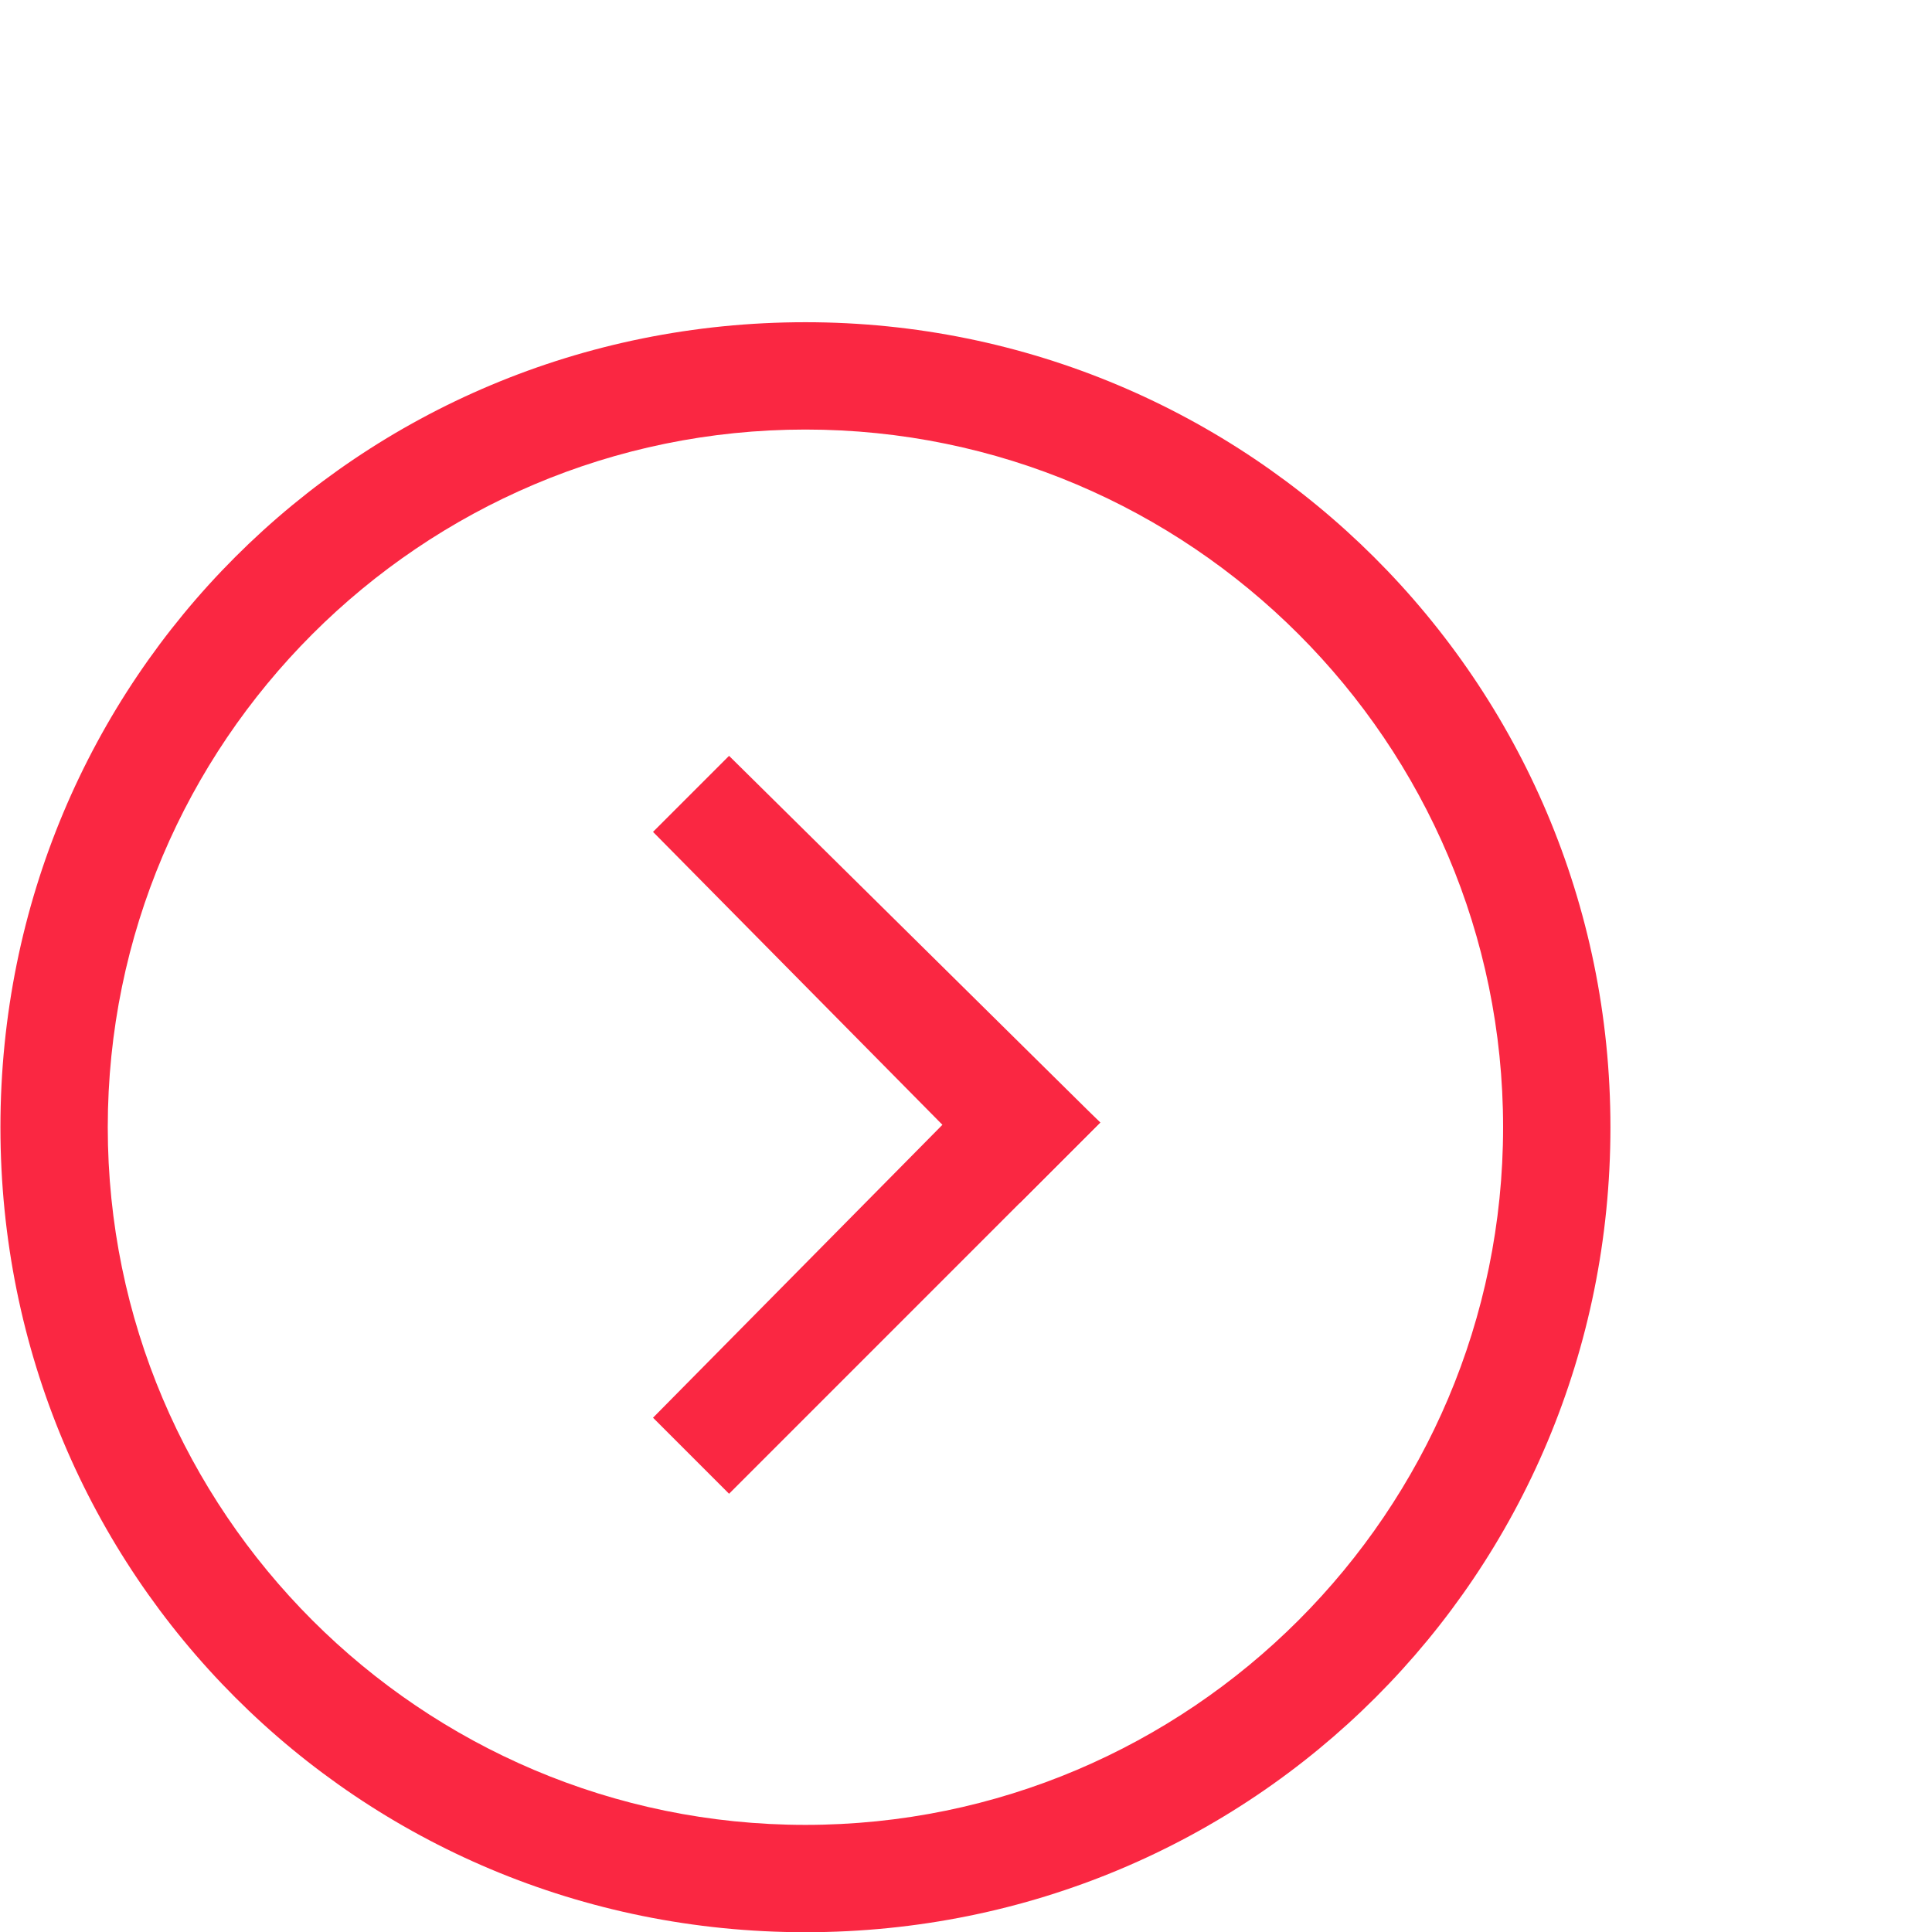
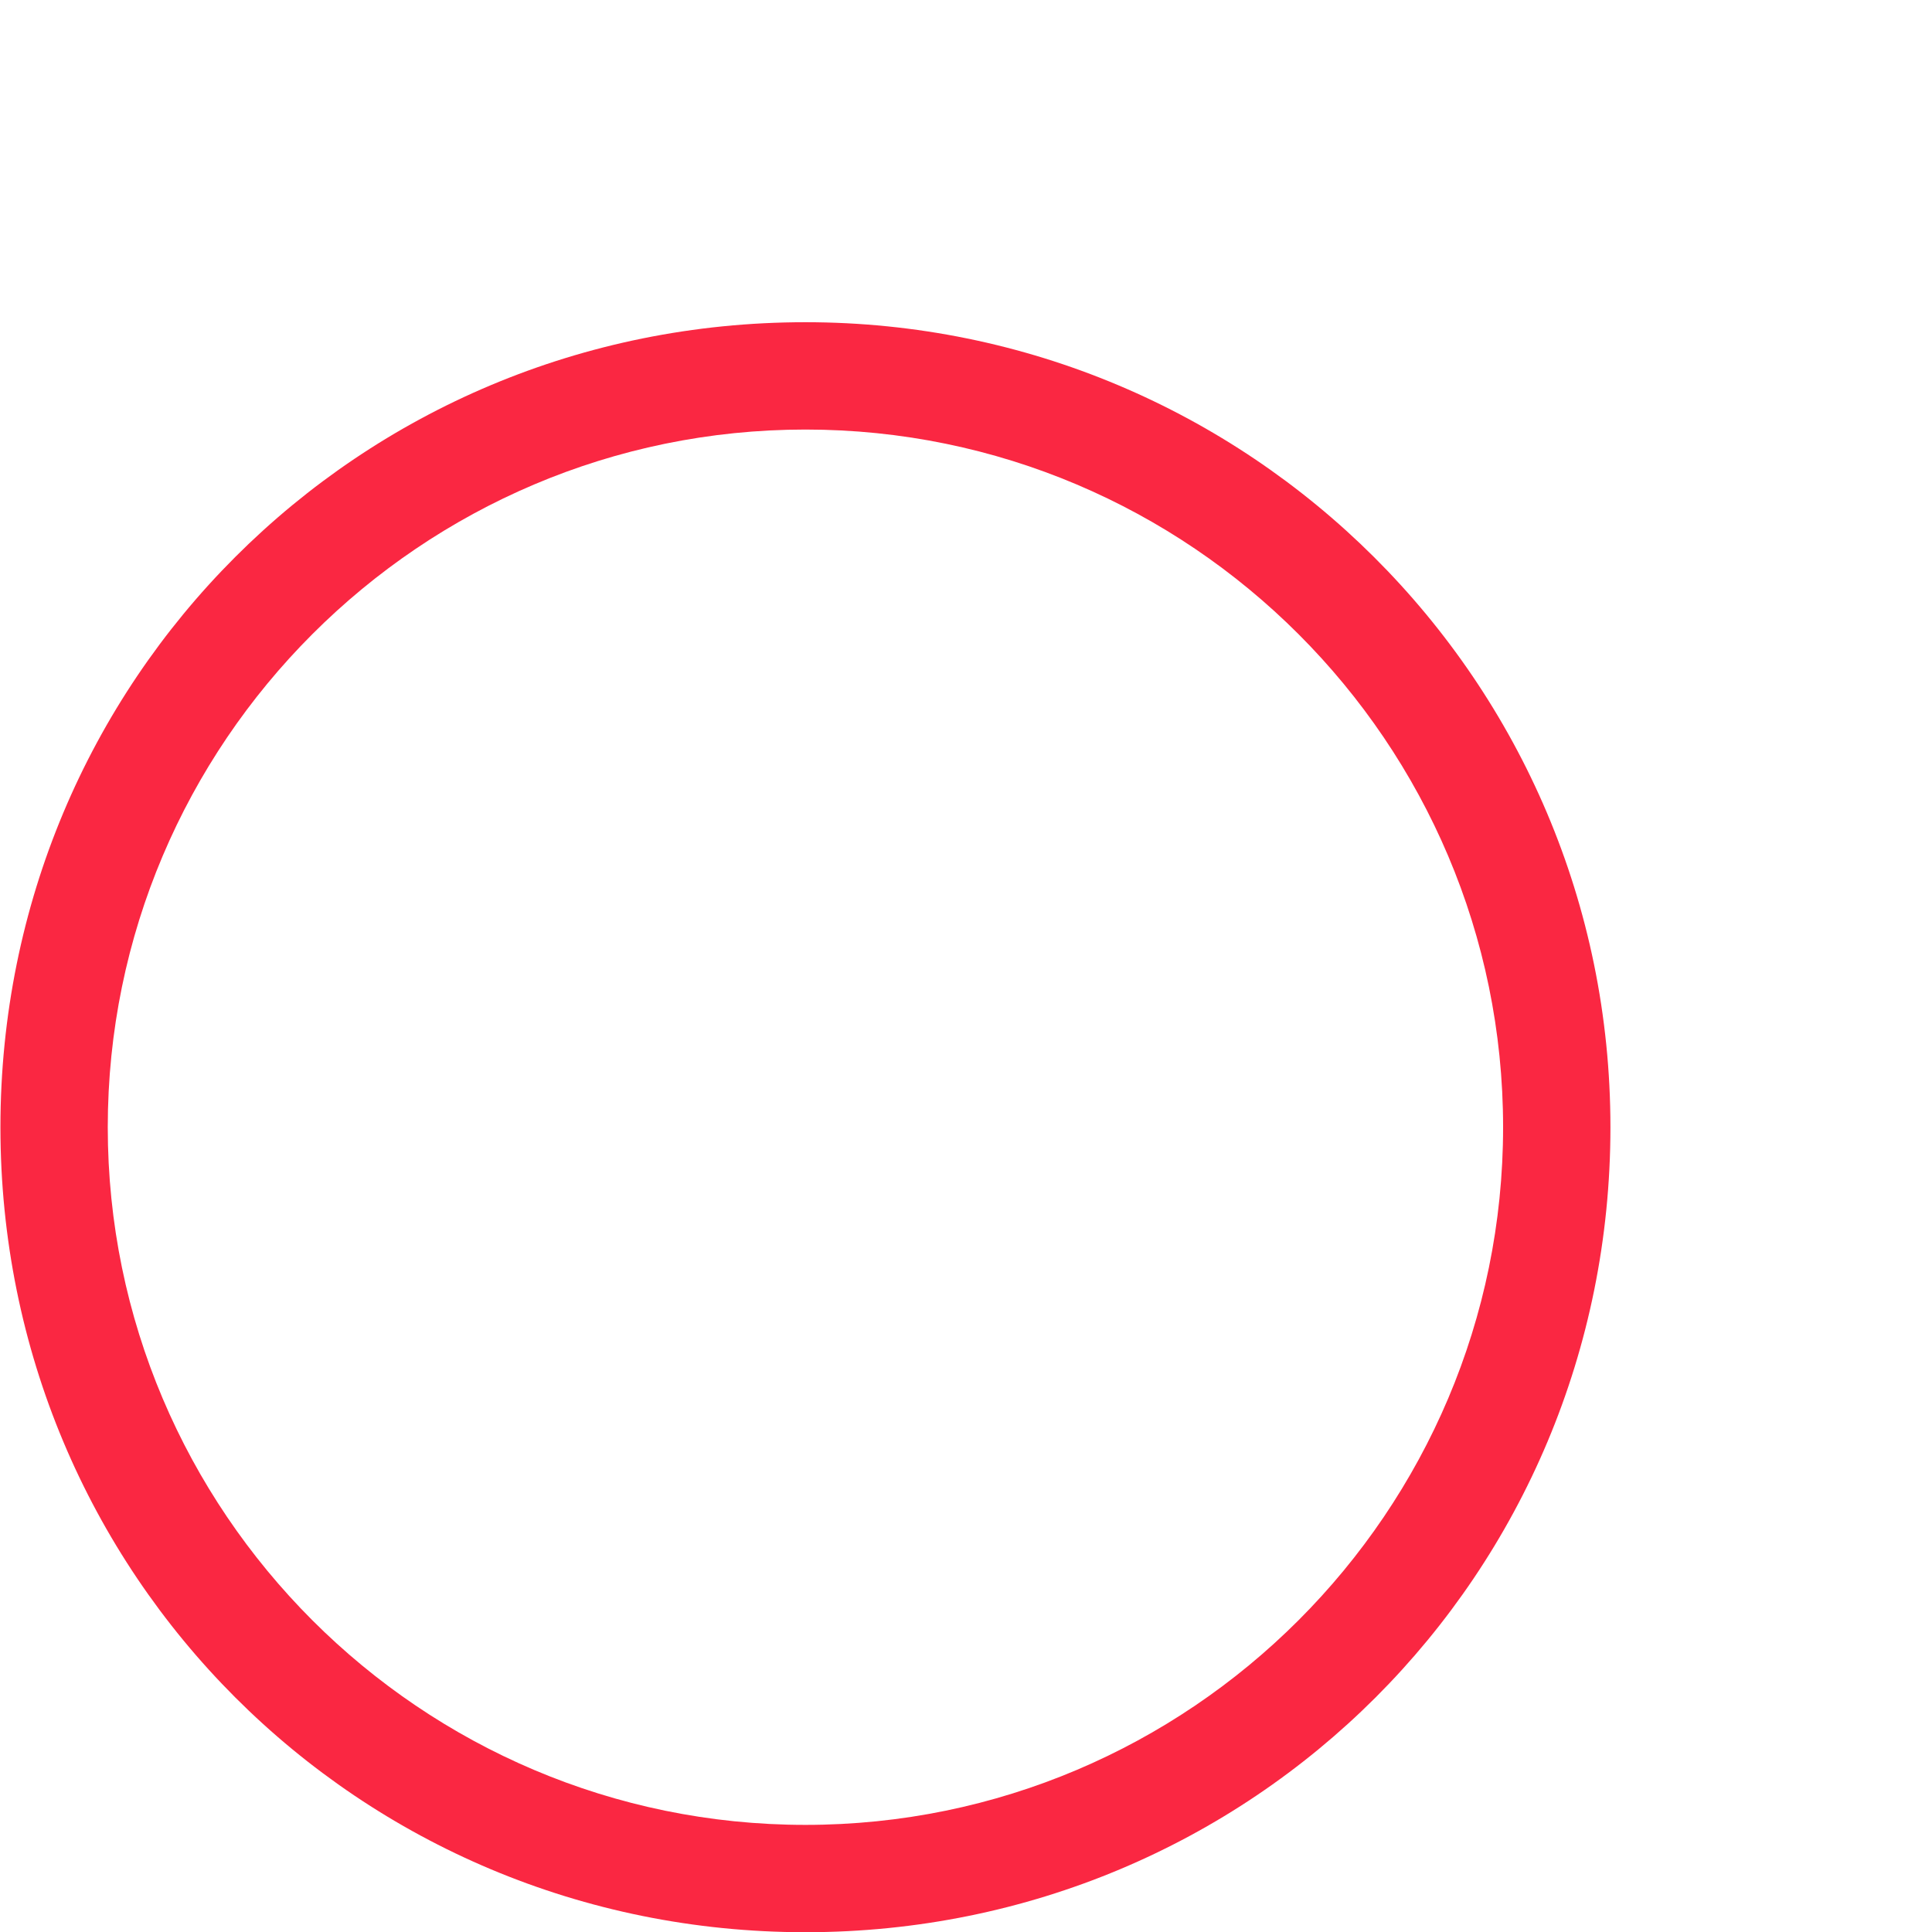
<svg xmlns="http://www.w3.org/2000/svg" viewBox="1981.992 2481.996 36 36" width="36" height="36" data-guides="{&quot;vertical&quot;:[],&quot;horizontal&quot;:[]}">
-   <path fill="none" stroke="none" fill-opacity="1" stroke-width="1" stroke-opacity="1" color="rgb(51, 51, 51)" font-size-adjust="none" class="st0" id="tSvg1617f153d6" title="Path 1" d="M 1981.992 2481.996 C 1993.992 2481.996 2005.992 2481.996 2017.992 2481.996C 2017.992 2493.996 2017.992 2505.996 2017.992 2517.996C 2005.992 2517.996 1993.992 2517.996 1981.992 2517.996C 1981.992 2505.996 1981.992 2493.996 1981.992 2481.996Z" />
+   <path fill="none" stroke="none" fill-opacity="1" stroke-width="1" stroke-opacity="1" color="rgb(51, 51, 51)" font-size-adjust="none" class="st0" id="tSvg1617f153d6" title="Path 1" d="M 1981.992 2481.996 C 1993.992 2481.996 2005.992 2481.996 2017.992 2481.996C 2005.992 2517.996 1993.992 2517.996 1981.992 2517.996C 1981.992 2505.996 1981.992 2493.996 1981.992 2481.996Z" />
  <path fill="#fa2742" stroke="none" fill-opacity="1" stroke-width="1" stroke-opacity="1" color="rgb(51, 51, 51)" font-size-adjust="none" id="tSvg10258dedf17" title="Path 2" d="M 1997 2488 C 1988.667 2488 1982 2494.667 1982 2503C 1982 2511.333 1988.667 2518 1997 2518C 2005.333 2518 2012 2511.333 2012 2503C 2012 2494.667 2005.25 2488 1997 2488ZM 1997 2516 C 1989.833 2516 1984 2510.167 1984 2503C 1984 2495.833 1989.833 2490 1997 2490C 2004.167 2490 2010 2495.833 2010 2503C 2010 2510.167 2004.167 2516 1997 2516Z" style="" />
-   <path fill="#fa2742" stroke="none" fill-opacity="1" stroke-width="1" stroke-opacity="1" color="rgb(51, 51, 51)" font-size-adjust="none" id="tSvgcf29a9f730" title="Path 3" d="M 1994.16 2497.497 C 1996.438 2499.802 1998.715 2502.108 2000.993 2504.413C 2001.493 2503.913 2001.993 2503.413 2002.493 2502.913C 2000.188 2500.635 1997.882 2498.358 1995.577 2496.08" style="" />
-   <path fill="#fa2742" stroke="none" fill-opacity="1" stroke-width="1" stroke-opacity="1" color="rgb(51, 51, 51)" font-size-adjust="none" id="tSvg13c6a1b8215" title="Path 4" d="M 1995.577 2509.83 C 1997.882 2507.524 2000.188 2505.219 2002.493 2502.913C 2001.993 2502.441 2001.493 2501.969 2000.993 2501.497C 1998.715 2503.802 1996.438 2506.108 1994.16 2508.413" style="" />
  <defs />
</svg>